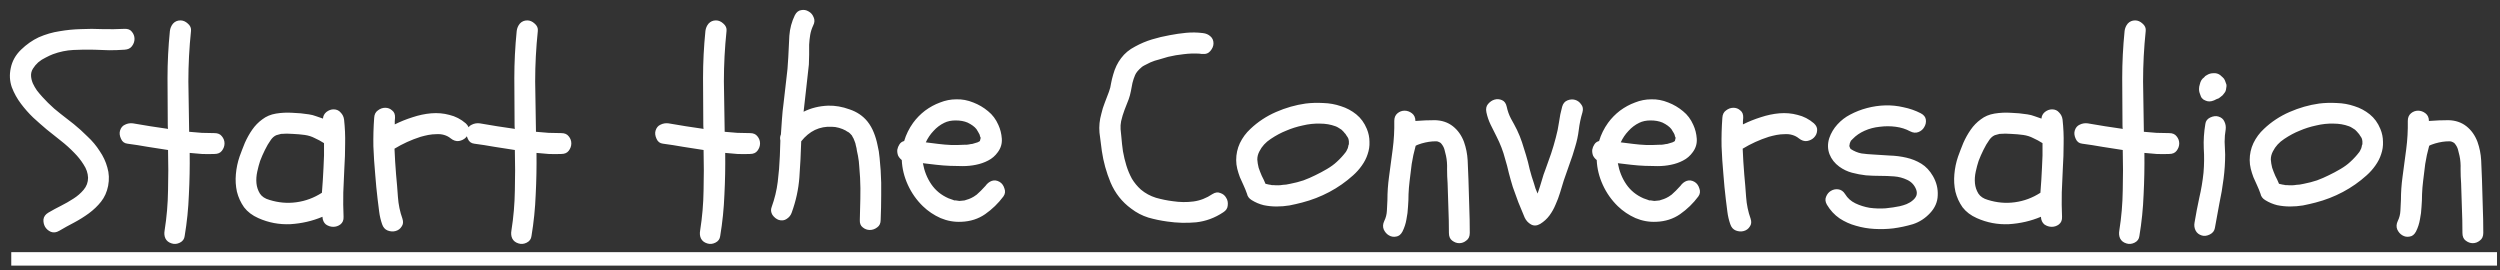
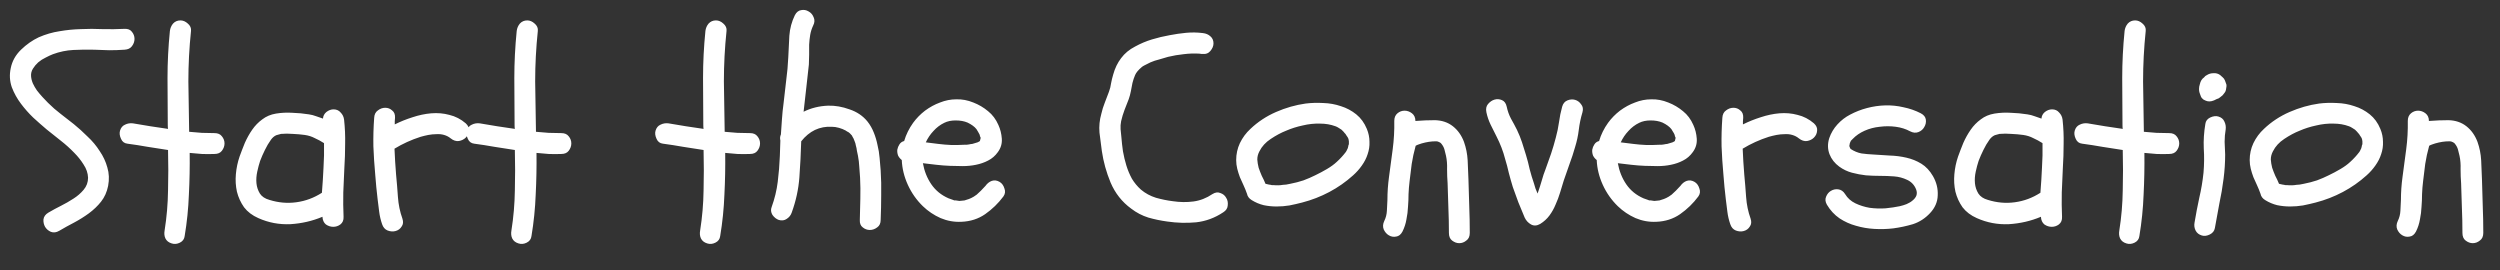
<svg xmlns="http://www.w3.org/2000/svg" width="222" height="24" viewBox="0 0 222 24" fill="none">
  <rect x="0" y="0" width="222" height="24" fill="#333333" stroke="none" />
  <path d="M6.602 13.578C6.227 13.188 5.828 12.828 5.406 12.5C4.984 12.156 4.562 11.82 4.141 11.492C3.734 11.148 3.336 10.797 2.945 10.438C2.555 10.062 2.195 9.656 1.867 9.219C1.523 8.766 1.25 8.273 1.047 7.742C0.859 7.195 0.828 6.633 0.953 6.055C1.078 5.43 1.383 4.883 1.867 4.414C2.352 3.945 2.875 3.578 3.438 3.312C4.047 3.047 4.664 2.867 5.289 2.773C5.914 2.664 6.547 2.602 7.188 2.586C7.828 2.555 8.469 2.555 9.109 2.586C9.766 2.602 10.414 2.594 11.055 2.562C11.352 2.547 11.57 2.633 11.711 2.82C11.867 3.008 11.945 3.219 11.945 3.453C11.945 3.688 11.867 3.906 11.711 4.109C11.57 4.297 11.352 4.398 11.055 4.414C10.602 4.445 10.148 4.461 9.695 4.461C9.258 4.445 8.812 4.43 8.359 4.414C7.75 4.398 7.133 4.406 6.508 4.438C5.898 4.469 5.297 4.594 4.703 4.812C4.5 4.891 4.281 4.992 4.047 5.117C3.812 5.227 3.594 5.367 3.391 5.539C3.203 5.711 3.047 5.898 2.922 6.102C2.797 6.305 2.742 6.523 2.758 6.758C2.773 6.977 2.828 7.195 2.922 7.414C3.016 7.617 3.133 7.82 3.273 8.023C3.43 8.227 3.594 8.422 3.766 8.609C3.938 8.797 4.102 8.969 4.258 9.125C4.617 9.484 4.992 9.812 5.383 10.109C5.773 10.406 6.164 10.711 6.555 11.023C6.961 11.352 7.367 11.719 7.773 12.125C8.195 12.516 8.555 12.945 8.852 13.414C9.164 13.867 9.391 14.352 9.531 14.867C9.688 15.383 9.711 15.93 9.602 16.508C9.492 17.055 9.281 17.523 8.969 17.914C8.672 18.289 8.312 18.633 7.891 18.945C7.484 19.242 7.047 19.516 6.578 19.766C6.125 20 5.688 20.242 5.266 20.492C5 20.648 4.75 20.68 4.516 20.586C4.297 20.492 4.125 20.344 4 20.141C3.891 19.938 3.844 19.719 3.859 19.484C3.891 19.234 4.039 19.031 4.305 18.875C4.68 18.656 5.055 18.453 5.43 18.266C5.805 18.078 6.172 17.867 6.531 17.633C6.875 17.414 7.172 17.156 7.422 16.859C7.688 16.547 7.82 16.188 7.82 15.781C7.805 15.375 7.672 14.984 7.422 14.609C7.188 14.234 6.914 13.891 6.602 13.578ZM19.047 11.82C19.344 11.82 19.562 11.914 19.703 12.102C19.859 12.289 19.938 12.5 19.938 12.734C19.938 12.969 19.859 13.188 19.703 13.391C19.562 13.578 19.344 13.672 19.047 13.672C18.672 13.688 18.297 13.688 17.922 13.672C17.562 13.641 17.203 13.609 16.844 13.578C16.859 14.812 16.836 16.047 16.773 17.281C16.727 18.516 16.602 19.742 16.398 20.961C16.367 21.227 16.227 21.422 15.977 21.547C15.727 21.672 15.484 21.695 15.25 21.617C14.984 21.539 14.797 21.391 14.688 21.172C14.594 20.969 14.57 20.734 14.617 20.469C14.805 19.281 14.906 18.094 14.922 16.906C14.953 15.719 14.953 14.523 14.922 13.32C14.328 13.227 13.727 13.133 13.117 13.039C12.508 12.93 11.906 12.836 11.312 12.758C11.047 12.727 10.859 12.586 10.75 12.336C10.625 12.07 10.594 11.828 10.656 11.609C10.734 11.344 10.883 11.164 11.102 11.07C11.32 10.961 11.555 10.922 11.805 10.953C12.32 11.031 12.836 11.117 13.352 11.211C13.867 11.289 14.391 11.367 14.922 11.445C14.906 11.367 14.898 11.25 14.898 11.094C14.898 9.688 14.891 8.297 14.875 6.922C14.875 5.547 14.945 4.156 15.086 2.75C15.117 2.5 15.211 2.281 15.367 2.094C15.539 1.906 15.758 1.812 16.023 1.812C16.258 1.812 16.477 1.906 16.68 2.094C16.898 2.281 16.992 2.5 16.961 2.75C16.805 4.25 16.727 5.742 16.727 7.227C16.742 8.695 16.766 10.188 16.797 11.703C17.172 11.734 17.547 11.766 17.922 11.797C18.297 11.812 18.672 11.82 19.047 11.82ZM22.938 19.367C22.406 19.133 21.984 18.812 21.672 18.406C21.375 17.984 21.164 17.523 21.039 17.023C20.93 16.523 20.898 16.008 20.945 15.477C20.992 14.93 21.102 14.406 21.273 13.906C21.414 13.516 21.57 13.109 21.742 12.688C21.93 12.266 22.148 11.875 22.398 11.516C22.648 11.156 22.945 10.852 23.289 10.602C23.633 10.336 24.039 10.164 24.508 10.086C24.992 10.008 25.477 9.984 25.961 10.016C26.461 10.031 26.953 10.078 27.438 10.156C27.656 10.188 27.867 10.242 28.07 10.32C28.273 10.383 28.477 10.453 28.68 10.531C28.695 10.297 28.797 10.102 28.984 9.945C29.188 9.789 29.398 9.711 29.617 9.711C29.883 9.711 30.094 9.805 30.25 9.992C30.422 10.164 30.523 10.375 30.555 10.625C30.633 11.344 30.664 12.062 30.648 12.781C30.648 13.5 30.625 14.219 30.578 14.938C30.547 15.656 30.516 16.375 30.484 17.094C30.469 17.812 30.477 18.531 30.508 19.25C30.523 19.547 30.43 19.773 30.227 19.93C30.039 20.07 29.828 20.141 29.594 20.141C29.359 20.141 29.141 20.07 28.938 19.93C28.75 19.773 28.648 19.547 28.633 19.25C27.742 19.625 26.797 19.844 25.797 19.906C24.797 19.953 23.844 19.773 22.938 19.367ZM23.102 14.281C23.008 14.562 22.922 14.883 22.844 15.242C22.766 15.602 22.742 15.945 22.773 16.273C22.805 16.602 22.906 16.906 23.078 17.188C23.25 17.453 23.531 17.641 23.922 17.75C24.719 18 25.516 18.07 26.312 17.961C27.125 17.852 27.883 17.57 28.586 17.117C28.648 16.352 28.695 15.609 28.727 14.891C28.773 14.172 28.789 13.445 28.773 12.711C28.508 12.539 28.234 12.391 27.953 12.266C27.688 12.125 27.391 12.031 27.062 11.984C26.734 11.938 26.383 11.906 26.008 11.891C25.648 11.859 25.297 11.859 24.953 11.891C24.922 11.891 24.836 11.914 24.695 11.961C24.57 11.992 24.5 12.016 24.484 12.031C24.328 12.109 24.188 12.234 24.062 12.406C23.859 12.688 23.68 12.992 23.523 13.32C23.367 13.633 23.227 13.953 23.102 14.281ZM33.227 10.461C33.242 10.164 33.352 9.945 33.555 9.805C33.758 9.648 33.977 9.57 34.211 9.57C34.445 9.57 34.648 9.648 34.82 9.805C35.008 9.945 35.094 10.164 35.078 10.461C35.078 10.555 35.07 10.656 35.055 10.766C35.055 10.859 35.055 10.953 35.055 11.047C35.555 10.797 36.078 10.586 36.625 10.414C37.188 10.227 37.742 10.109 38.289 10.062C38.852 10.016 39.391 10.062 39.906 10.203C40.438 10.328 40.922 10.578 41.359 10.953C41.578 11.156 41.672 11.375 41.641 11.609C41.625 11.844 41.531 12.047 41.359 12.219C41.203 12.375 41 12.477 40.75 12.523C40.5 12.555 40.258 12.477 40.023 12.289C39.852 12.148 39.656 12.047 39.438 11.984C39.234 11.922 39.008 11.898 38.758 11.914C38.523 11.914 38.281 11.938 38.031 11.984C37.797 12.031 37.57 12.086 37.352 12.148C36.523 12.414 35.75 12.766 35.031 13.203C35.062 13.969 35.109 14.734 35.172 15.5C35.234 16.141 35.289 16.805 35.336 17.492C35.383 18.164 35.516 18.805 35.734 19.414C35.828 19.695 35.805 19.93 35.664 20.117C35.539 20.32 35.359 20.453 35.125 20.516C34.906 20.578 34.672 20.562 34.422 20.469C34.188 20.375 34.023 20.188 33.93 19.906C33.805 19.547 33.719 19.18 33.672 18.805C33.625 18.43 33.578 18.055 33.531 17.68C33.5 17.32 33.461 16.961 33.414 16.602C33.383 16.227 33.352 15.859 33.32 15.5C33.242 14.656 33.188 13.82 33.156 12.992C33.141 12.148 33.164 11.305 33.227 10.461ZM49.844 11.82C50.141 11.82 50.359 11.914 50.5 12.102C50.656 12.289 50.734 12.5 50.734 12.734C50.734 12.969 50.656 13.188 50.5 13.391C50.359 13.578 50.141 13.672 49.844 13.672C49.469 13.688 49.094 13.688 48.719 13.672C48.359 13.641 48 13.609 47.641 13.578C47.656 14.812 47.633 16.047 47.57 17.281C47.523 18.516 47.398 19.742 47.195 20.961C47.164 21.227 47.023 21.422 46.773 21.547C46.523 21.672 46.281 21.695 46.047 21.617C45.781 21.539 45.594 21.391 45.484 21.172C45.391 20.969 45.367 20.734 45.414 20.469C45.602 19.281 45.703 18.094 45.719 16.906C45.75 15.719 45.75 14.523 45.719 13.32C45.125 13.227 44.523 13.133 43.914 13.039C43.305 12.93 42.703 12.836 42.109 12.758C41.844 12.727 41.656 12.586 41.547 12.336C41.422 12.07 41.391 11.828 41.453 11.609C41.531 11.344 41.68 11.164 41.898 11.07C42.117 10.961 42.352 10.922 42.602 10.953C43.117 11.031 43.633 11.117 44.148 11.211C44.664 11.289 45.188 11.367 45.719 11.445C45.703 11.367 45.695 11.25 45.695 11.094C45.695 9.688 45.688 8.297 45.672 6.922C45.672 5.547 45.742 4.156 45.883 2.75C45.914 2.5 46.008 2.281 46.164 2.094C46.336 1.906 46.555 1.812 46.82 1.812C47.055 1.812 47.273 1.906 47.477 2.094C47.695 2.281 47.789 2.5 47.758 2.75C47.602 4.25 47.523 5.742 47.523 7.227C47.539 8.695 47.562 10.188 47.594 11.703C47.969 11.734 48.344 11.766 48.719 11.797C49.094 11.812 49.469 11.82 49.844 11.82ZM66.602 11.82C66.898 11.82 67.117 11.914 67.258 12.102C67.414 12.289 67.492 12.5 67.492 12.734C67.492 12.969 67.414 13.188 67.258 13.391C67.117 13.578 66.898 13.672 66.602 13.672C66.227 13.688 65.852 13.688 65.477 13.672C65.117 13.641 64.758 13.609 64.398 13.578C64.414 14.812 64.391 16.047 64.328 17.281C64.281 18.516 64.156 19.742 63.953 20.961C63.922 21.227 63.781 21.422 63.531 21.547C63.281 21.672 63.039 21.695 62.805 21.617C62.539 21.539 62.352 21.391 62.242 21.172C62.148 20.969 62.125 20.734 62.172 20.469C62.359 19.281 62.461 18.094 62.477 16.906C62.508 15.719 62.508 14.523 62.477 13.32C61.883 13.227 61.281 13.133 60.672 13.039C60.062 12.93 59.461 12.836 58.867 12.758C58.602 12.727 58.414 12.586 58.305 12.336C58.18 12.07 58.148 11.828 58.211 11.609C58.289 11.344 58.438 11.164 58.656 11.07C58.875 10.961 59.109 10.922 59.359 10.953C59.875 11.031 60.391 11.117 60.906 11.211C61.422 11.289 61.945 11.367 62.477 11.445C62.461 11.367 62.453 11.25 62.453 11.094C62.453 9.688 62.445 8.297 62.43 6.922C62.43 5.547 62.5 4.156 62.641 2.75C62.672 2.5 62.766 2.281 62.922 2.094C63.094 1.906 63.312 1.812 63.578 1.812C63.812 1.812 64.031 1.906 64.234 2.094C64.453 2.281 64.547 2.5 64.516 2.75C64.359 4.25 64.281 5.742 64.281 7.227C64.297 8.695 64.32 10.188 64.352 11.703C64.727 11.734 65.102 11.766 65.477 11.797C65.852 11.812 66.227 11.82 66.602 11.82ZM69.156 19.531C68.938 19.453 68.75 19.305 68.594 19.086C68.453 18.852 68.43 18.617 68.523 18.383C68.789 17.648 68.969 16.906 69.062 16.156C69.156 15.406 69.219 14.641 69.25 13.859C69.266 13.625 69.273 13.398 69.273 13.18C69.273 12.945 69.281 12.711 69.297 12.477C69.25 12.289 69.266 12.109 69.344 11.938C69.375 11.484 69.406 11.031 69.438 10.578C69.469 10.109 69.516 9.648 69.578 9.195C69.656 8.508 69.734 7.828 69.812 7.156C69.906 6.469 69.969 5.773 70 5.07C70.031 4.43 70.062 3.797 70.094 3.172C70.141 2.531 70.305 1.922 70.586 1.344C70.727 1.078 70.914 0.93 71.148 0.898C71.383 0.852 71.602 0.891 71.805 1.016C72.008 1.125 72.156 1.297 72.25 1.531C72.359 1.766 72.344 2.016 72.203 2.281C72.078 2.547 71.992 2.82 71.945 3.102C71.898 3.383 71.867 3.672 71.852 3.969C71.852 4.266 71.852 4.562 71.852 4.859C71.852 5.156 71.844 5.445 71.828 5.727C71.75 6.43 71.672 7.133 71.594 7.836C71.516 8.523 71.438 9.219 71.359 9.922C72.016 9.594 72.742 9.414 73.539 9.383C74.164 9.367 74.797 9.477 75.438 9.711C76.094 9.93 76.625 10.289 77.031 10.789C77.266 11.086 77.453 11.414 77.594 11.773C77.734 12.117 77.844 12.484 77.922 12.875C78.016 13.25 78.078 13.633 78.109 14.023C78.141 14.398 78.172 14.766 78.203 15.125C78.25 15.859 78.266 16.594 78.25 17.328C78.25 18.047 78.234 18.781 78.203 19.531C78.203 19.828 78.102 20.047 77.898 20.188C77.695 20.344 77.477 20.422 77.242 20.422C77.008 20.422 76.797 20.344 76.609 20.188C76.422 20.047 76.336 19.828 76.352 19.531C76.367 18.906 76.383 18.281 76.398 17.656C76.414 17.031 76.406 16.406 76.375 15.781C76.344 15.469 76.32 15.148 76.305 14.82C76.289 14.492 76.25 14.164 76.188 13.836C76.156 13.68 76.125 13.531 76.094 13.391C76.078 13.234 76.047 13.078 76 12.922C75.984 12.797 75.945 12.664 75.883 12.523C75.836 12.383 75.805 12.305 75.789 12.289C75.758 12.242 75.734 12.203 75.719 12.172C75.703 12.125 75.68 12.078 75.648 12.031C75.508 11.875 75.422 11.789 75.391 11.773C75.328 11.727 75.273 11.695 75.227 11.68C75.18 11.648 75.133 11.617 75.086 11.586C74.914 11.492 74.719 11.414 74.5 11.352C74.281 11.289 74.07 11.258 73.867 11.258C73.336 11.227 72.836 11.32 72.367 11.539C71.914 11.758 71.508 12.094 71.148 12.547C71.117 13.625 71.062 14.695 70.984 15.758C70.906 16.805 70.68 17.844 70.305 18.875C70.227 19.109 70.078 19.297 69.859 19.438C69.656 19.578 69.422 19.609 69.156 19.531ZM81.086 10.906C81.383 10.5 81.734 10.141 82.141 9.828C82.562 9.516 83.008 9.273 83.477 9.102C83.945 8.914 84.43 8.82 84.93 8.82C85.43 8.805 85.93 8.898 86.43 9.102C86.914 9.289 87.352 9.547 87.742 9.875C88.133 10.188 88.438 10.594 88.656 11.094C88.828 11.469 88.93 11.875 88.961 12.312C88.992 12.75 88.875 13.148 88.609 13.508C88.375 13.836 88.086 14.086 87.742 14.258C87.414 14.43 87.055 14.555 86.664 14.633C86.289 14.711 85.898 14.75 85.492 14.75C85.102 14.75 84.727 14.742 84.367 14.727C83.961 14.711 83.555 14.68 83.148 14.633C82.758 14.586 82.359 14.539 81.953 14.492C82.078 15.195 82.328 15.82 82.703 16.367C83.078 16.914 83.586 17.328 84.227 17.609C84.398 17.672 84.531 17.719 84.625 17.75C84.672 17.766 84.711 17.781 84.742 17.797C84.789 17.797 84.836 17.797 84.883 17.797C85.008 17.812 85.109 17.828 85.188 17.844C85.281 17.844 85.367 17.836 85.445 17.82C85.555 17.805 85.625 17.797 85.656 17.797C85.703 17.781 85.75 17.766 85.797 17.75C85.969 17.703 86.117 17.648 86.242 17.586C86.383 17.523 86.547 17.422 86.734 17.281C86.828 17.203 86.953 17.086 87.109 16.93C87.266 16.773 87.398 16.633 87.508 16.508C87.664 16.289 87.852 16.141 88.07 16.062C88.305 15.984 88.539 16.016 88.773 16.156C88.977 16.281 89.117 16.477 89.195 16.742C89.289 16.992 89.258 17.227 89.102 17.445C88.648 18.055 88.109 18.578 87.484 19.016C86.875 19.438 86.172 19.664 85.375 19.695C84.734 19.727 84.117 19.617 83.523 19.367C82.93 19.102 82.406 18.75 81.953 18.312C81.391 17.766 80.945 17.133 80.617 16.414C80.289 15.695 80.109 14.961 80.078 14.211C79.938 14.102 79.828 13.969 79.75 13.812C79.688 13.641 79.664 13.469 79.68 13.297C79.711 13.125 79.773 12.969 79.867 12.828C79.961 12.672 80.102 12.57 80.289 12.523C80.461 11.945 80.727 11.406 81.086 10.906ZM86.711 11.469C86.539 11.25 86.273 11.055 85.914 10.883C85.617 10.758 85.266 10.695 84.859 10.695C84.469 10.695 84.133 10.766 83.852 10.906C83.492 11.078 83.172 11.32 82.891 11.633C82.609 11.93 82.383 12.266 82.211 12.641C82.586 12.688 82.961 12.734 83.336 12.781C83.711 12.828 84.086 12.859 84.461 12.875C84.664 12.875 84.867 12.875 85.07 12.875C85.273 12.875 85.477 12.867 85.68 12.852C85.742 12.852 85.797 12.852 85.844 12.852C85.906 12.836 85.969 12.828 86.031 12.828C86.172 12.797 86.273 12.781 86.336 12.781C86.414 12.766 86.492 12.742 86.57 12.711C86.633 12.695 86.711 12.672 86.805 12.641C86.883 12.609 86.93 12.586 86.945 12.57C86.961 12.555 86.984 12.539 87.016 12.523L87.086 12.242C87.055 12.18 87.031 12.125 87.016 12.078C87.016 12.016 87 11.961 86.969 11.914C86.953 11.867 86.914 11.797 86.852 11.703C86.805 11.609 86.758 11.531 86.711 11.469ZM98.617 16.203C98.242 15.297 97.984 14.367 97.844 13.414C97.766 12.867 97.695 12.32 97.633 11.773C97.586 11.211 97.641 10.656 97.797 10.109C97.875 9.766 97.977 9.438 98.102 9.125C98.227 8.797 98.352 8.469 98.477 8.141C98.57 7.891 98.633 7.641 98.664 7.391C98.711 7.141 98.773 6.883 98.852 6.617C99.008 6.055 99.242 5.57 99.555 5.164C99.867 4.742 100.281 4.398 100.797 4.133C101.281 3.867 101.781 3.656 102.297 3.5C102.812 3.344 103.336 3.219 103.867 3.125C104.352 3.031 104.836 2.961 105.32 2.914C105.82 2.867 106.32 2.875 106.82 2.938C107.086 2.969 107.305 3.062 107.477 3.219C107.664 3.375 107.758 3.586 107.758 3.852C107.758 4.086 107.664 4.312 107.477 4.531C107.305 4.734 107.086 4.82 106.82 4.789C106.773 4.789 106.727 4.789 106.68 4.789C106.633 4.773 106.586 4.766 106.539 4.766C106.07 4.734 105.594 4.75 105.109 4.812C104.641 4.859 104.18 4.938 103.727 5.047C103.461 5.125 103.195 5.203 102.93 5.281C102.664 5.344 102.406 5.43 102.156 5.539C101.984 5.617 101.812 5.703 101.641 5.797C101.516 5.859 101.43 5.914 101.383 5.961C101.086 6.211 100.891 6.445 100.797 6.664C100.703 6.883 100.625 7.117 100.562 7.367C100.516 7.602 100.469 7.844 100.422 8.094C100.375 8.344 100.312 8.578 100.234 8.797C100.109 9.109 99.984 9.43 99.859 9.758C99.734 10.086 99.633 10.422 99.555 10.766C99.508 11 99.492 11.234 99.508 11.469C99.523 11.703 99.547 11.938 99.578 12.172C99.609 12.578 99.656 13 99.719 13.438C99.797 13.875 99.898 14.297 100.023 14.703C100.148 15.109 100.312 15.5 100.516 15.875C100.734 16.234 101 16.555 101.312 16.836C101.703 17.164 102.148 17.406 102.648 17.562C103.148 17.703 103.648 17.805 104.148 17.867C104.773 17.961 105.383 17.969 105.977 17.891C106.57 17.812 107.133 17.594 107.664 17.234C107.914 17.078 108.148 17.047 108.367 17.141C108.602 17.219 108.773 17.359 108.883 17.562C109.008 17.75 109.055 17.977 109.023 18.242C109.008 18.492 108.875 18.695 108.625 18.852C107.875 19.352 107.07 19.648 106.211 19.742C105.367 19.82 104.516 19.797 103.656 19.672C103.078 19.594 102.516 19.477 101.969 19.32C101.422 19.148 100.914 18.883 100.445 18.523C99.633 17.93 99.023 17.156 98.617 16.203ZM115.938 9.195C116.438 9.133 116.961 9.117 117.508 9.148C118.055 9.164 118.578 9.258 119.078 9.43C119.578 9.586 120.031 9.828 120.438 10.156C120.844 10.484 121.156 10.914 121.375 11.445C121.531 11.82 121.609 12.203 121.609 12.594C121.625 12.969 121.57 13.336 121.445 13.695C121.336 14.039 121.164 14.375 120.93 14.703C120.711 15.016 120.453 15.305 120.156 15.57C119.516 16.148 118.812 16.641 118.047 17.047C117.281 17.453 116.477 17.766 115.633 17.984C115.273 18.078 114.898 18.164 114.508 18.242C114.133 18.305 113.75 18.336 113.359 18.336C112.969 18.336 112.586 18.297 112.211 18.219C111.836 18.125 111.484 17.977 111.156 17.773C110.922 17.633 110.781 17.445 110.734 17.211C110.641 16.945 110.539 16.695 110.43 16.461C110.32 16.227 110.211 15.984 110.102 15.734C110.008 15.484 109.93 15.234 109.867 14.984C109.805 14.734 109.773 14.477 109.773 14.211C109.773 13.68 109.883 13.18 110.102 12.711C110.336 12.227 110.648 11.805 111.039 11.445C111.695 10.82 112.453 10.32 113.312 9.945C114.172 9.57 115.047 9.32 115.938 9.195ZM118.586 11.211C118.164 11.055 117.711 10.977 117.227 10.977C116.711 10.961 116.195 11.016 115.68 11.141C115.164 11.25 114.672 11.406 114.203 11.609C113.766 11.781 113.312 12.023 112.844 12.336C112.391 12.633 112.055 13 111.836 13.438C111.711 13.672 111.648 13.914 111.648 14.164C111.664 14.398 111.703 14.641 111.766 14.891C111.844 15.125 111.938 15.367 112.047 15.617C112.172 15.852 112.281 16.086 112.375 16.32C112.625 16.383 112.781 16.414 112.844 16.414C112.875 16.43 112.914 16.438 112.961 16.438C113.008 16.438 113.047 16.438 113.078 16.438C113.391 16.469 113.672 16.461 113.922 16.414C114.094 16.414 114.312 16.383 114.578 16.32C114.984 16.242 115.375 16.141 115.75 16.016C116.125 15.875 116.469 15.727 116.781 15.57C117.141 15.398 117.492 15.211 117.836 15.008C118.18 14.805 118.469 14.594 118.703 14.375C118.859 14.234 119.008 14.086 119.148 13.93C119.227 13.852 119.281 13.789 119.312 13.742C119.391 13.633 119.453 13.555 119.5 13.508C119.547 13.445 119.586 13.375 119.617 13.297C119.68 13.188 119.711 13.102 119.711 13.039C119.727 13.008 119.734 12.969 119.734 12.922C119.75 12.875 119.766 12.836 119.781 12.805V12.547C119.766 12.484 119.758 12.438 119.758 12.406C119.758 12.375 119.75 12.344 119.734 12.312C119.688 12.203 119.641 12.125 119.594 12.078C119.562 12.016 119.523 11.953 119.477 11.891C119.492 11.906 119.469 11.883 119.406 11.82C119.359 11.758 119.328 11.719 119.312 11.703L119.125 11.516C119.047 11.469 118.961 11.414 118.867 11.352C118.773 11.289 118.68 11.242 118.586 11.211ZM123.203 17.75C123.203 17.078 123.25 16.398 123.344 15.711C123.453 14.883 123.562 14.062 123.672 13.25C123.781 12.422 123.828 11.586 123.812 10.742C123.812 10.445 123.906 10.219 124.094 10.062C124.281 9.906 124.492 9.828 124.727 9.828C124.961 9.828 125.18 9.906 125.383 10.062C125.586 10.219 125.688 10.445 125.688 10.742C126.297 10.695 126.875 10.672 127.422 10.672C128.047 10.688 128.578 10.867 129.016 11.211C129.453 11.555 129.781 12.016 130 12.594C130.188 13.125 130.297 13.672 130.328 14.234C130.359 14.797 130.383 15.359 130.398 15.922C130.414 16.719 130.438 17.516 130.469 18.312C130.5 19.094 130.516 19.883 130.516 20.68C130.516 20.992 130.414 21.219 130.211 21.359C130.023 21.516 129.812 21.594 129.578 21.594C129.359 21.594 129.148 21.516 128.945 21.359C128.758 21.219 128.664 20.992 128.664 20.68C128.664 19.93 128.648 19.195 128.617 18.477C128.602 17.758 128.578 17.023 128.547 16.273C128.516 15.867 128.5 15.453 128.5 15.031C128.516 14.594 128.484 14.195 128.406 13.836C128.359 13.617 128.312 13.43 128.266 13.273C128.219 13.102 128.133 12.938 128.008 12.781C127.977 12.719 127.906 12.664 127.797 12.617C127.703 12.57 127.617 12.547 127.539 12.547C127.305 12.547 127.086 12.562 126.883 12.594C126.68 12.625 126.469 12.672 126.25 12.734C126.156 12.766 126.062 12.797 125.969 12.828C125.875 12.859 125.789 12.898 125.711 12.945C125.555 13.508 125.438 14.047 125.359 14.562C125.297 15.062 125.234 15.57 125.172 16.086C125.125 16.461 125.094 16.844 125.078 17.234C125.078 17.609 125.062 17.984 125.031 18.359C125.016 18.734 124.969 19.109 124.891 19.484C124.828 19.859 124.711 20.219 124.539 20.562C124.398 20.828 124.211 20.977 123.977 21.008C123.742 21.055 123.523 21.016 123.32 20.891C123.133 20.781 122.984 20.609 122.875 20.375C122.781 20.141 122.797 19.891 122.922 19.625C123.062 19.344 123.141 19.039 123.156 18.711C123.172 18.383 123.188 18.062 123.203 17.75ZM134.336 16.602C134.211 16.195 134.094 15.781 133.984 15.359C133.891 14.938 133.781 14.523 133.656 14.117C133.484 13.445 133.227 12.773 132.883 12.102C132.711 11.758 132.539 11.414 132.367 11.07C132.195 10.711 132.07 10.344 131.992 9.969C131.93 9.672 131.977 9.43 132.133 9.242C132.305 9.039 132.5 8.906 132.719 8.844C132.938 8.781 133.156 8.797 133.375 8.891C133.594 8.984 133.734 9.18 133.797 9.477C133.875 9.852 134 10.203 134.172 10.531C134.359 10.859 134.539 11.195 134.711 11.539C134.883 11.898 135.031 12.266 135.156 12.641C135.281 13.016 135.398 13.391 135.508 13.766C135.633 14.172 135.742 14.594 135.836 15.031C135.945 15.453 136.07 15.867 136.211 16.273C136.258 16.43 136.305 16.586 136.352 16.742C136.414 16.883 136.477 17.031 136.539 17.188C136.695 16.734 136.82 16.344 136.914 16.016C137.008 15.672 137.117 15.344 137.242 15.031C137.414 14.562 137.578 14.102 137.734 13.648C137.891 13.18 138.031 12.703 138.156 12.219C138.281 11.766 138.375 11.312 138.438 10.859C138.5 10.391 138.594 9.93 138.719 9.477C138.797 9.195 138.953 9.008 139.188 8.914C139.422 8.82 139.648 8.805 139.867 8.867C140.086 8.93 140.266 9.062 140.406 9.266C140.562 9.453 140.602 9.688 140.523 9.969C140.367 10.484 140.258 11.008 140.195 11.539C140.133 12.055 140.023 12.562 139.867 13.062C139.727 13.562 139.562 14.062 139.375 14.562C139.203 15.047 139.031 15.539 138.859 16.039C138.75 16.383 138.641 16.742 138.531 17.117C138.422 17.477 138.289 17.828 138.133 18.172C137.992 18.516 137.812 18.836 137.594 19.133C137.375 19.43 137.102 19.68 136.773 19.883C136.477 20.055 136.203 20.07 135.953 19.93C135.703 19.789 135.516 19.586 135.391 19.32C135.203 18.867 135.016 18.414 134.828 17.961C134.656 17.508 134.492 17.055 134.336 16.602ZM142.797 10.906C143.094 10.5 143.445 10.141 143.852 9.828C144.273 9.516 144.719 9.273 145.188 9.102C145.656 8.914 146.141 8.82 146.641 8.82C147.141 8.805 147.641 8.898 148.141 9.102C148.625 9.289 149.062 9.547 149.453 9.875C149.844 10.188 150.148 10.594 150.367 11.094C150.539 11.469 150.641 11.875 150.672 12.312C150.703 12.75 150.586 13.148 150.32 13.508C150.086 13.836 149.797 14.086 149.453 14.258C149.125 14.43 148.766 14.555 148.375 14.633C148 14.711 147.609 14.75 147.203 14.75C146.812 14.75 146.438 14.742 146.078 14.727C145.672 14.711 145.266 14.68 144.859 14.633C144.469 14.586 144.07 14.539 143.664 14.492C143.789 15.195 144.039 15.82 144.414 16.367C144.789 16.914 145.297 17.328 145.938 17.609C146.109 17.672 146.242 17.719 146.336 17.75C146.383 17.766 146.422 17.781 146.453 17.797C146.5 17.797 146.547 17.797 146.594 17.797C146.719 17.812 146.82 17.828 146.898 17.844C146.992 17.844 147.078 17.836 147.156 17.82C147.266 17.805 147.336 17.797 147.367 17.797C147.414 17.781 147.461 17.766 147.508 17.75C147.68 17.703 147.828 17.648 147.953 17.586C148.094 17.523 148.258 17.422 148.445 17.281C148.539 17.203 148.664 17.086 148.82 16.93C148.977 16.773 149.109 16.633 149.219 16.508C149.375 16.289 149.562 16.141 149.781 16.062C150.016 15.984 150.25 16.016 150.484 16.156C150.688 16.281 150.828 16.477 150.906 16.742C151 16.992 150.969 17.227 150.812 17.445C150.359 18.055 149.82 18.578 149.195 19.016C148.586 19.438 147.883 19.664 147.086 19.695C146.445 19.727 145.828 19.617 145.234 19.367C144.641 19.102 144.117 18.75 143.664 18.312C143.102 17.766 142.656 17.133 142.328 16.414C142 15.695 141.82 14.961 141.789 14.211C141.648 14.102 141.539 13.969 141.461 13.812C141.398 13.641 141.375 13.469 141.391 13.297C141.422 13.125 141.484 12.969 141.578 12.828C141.672 12.672 141.812 12.57 142 12.523C142.172 11.945 142.438 11.406 142.797 10.906ZM148.422 11.469C148.25 11.25 147.984 11.055 147.625 10.883C147.328 10.758 146.977 10.695 146.57 10.695C146.18 10.695 145.844 10.766 145.562 10.906C145.203 11.078 144.883 11.32 144.602 11.633C144.32 11.93 144.094 12.266 143.922 12.641C144.297 12.688 144.672 12.734 145.047 12.781C145.422 12.828 145.797 12.859 146.172 12.875C146.375 12.875 146.578 12.875 146.781 12.875C146.984 12.875 147.188 12.867 147.391 12.852C147.453 12.852 147.508 12.852 147.555 12.852C147.617 12.836 147.68 12.828 147.742 12.828C147.883 12.797 147.984 12.781 148.047 12.781C148.125 12.766 148.203 12.742 148.281 12.711C148.344 12.695 148.422 12.672 148.516 12.641C148.594 12.609 148.641 12.586 148.656 12.57C148.672 12.555 148.695 12.539 148.727 12.523L148.797 12.242C148.766 12.18 148.742 12.125 148.727 12.078C148.727 12.016 148.711 11.961 148.68 11.914C148.664 11.867 148.625 11.797 148.562 11.703C148.516 11.609 148.469 11.531 148.422 11.469ZM152.945 10.461C152.961 10.164 153.07 9.945 153.273 9.805C153.477 9.648 153.695 9.57 153.93 9.57C154.164 9.57 154.367 9.648 154.539 9.805C154.727 9.945 154.812 10.164 154.797 10.461C154.797 10.555 154.789 10.656 154.773 10.766C154.773 10.859 154.773 10.953 154.773 11.047C155.273 10.797 155.797 10.586 156.344 10.414C156.906 10.227 157.461 10.109 158.008 10.062C158.57 10.016 159.109 10.062 159.625 10.203C160.156 10.328 160.641 10.578 161.078 10.953C161.297 11.156 161.391 11.375 161.359 11.609C161.344 11.844 161.25 12.047 161.078 12.219C160.922 12.375 160.719 12.477 160.469 12.523C160.219 12.555 159.977 12.477 159.742 12.289C159.57 12.148 159.375 12.047 159.156 11.984C158.953 11.922 158.727 11.898 158.477 11.914C158.242 11.914 158 11.938 157.75 11.984C157.516 12.031 157.289 12.086 157.07 12.148C156.242 12.414 155.469 12.766 154.75 13.203C154.781 13.969 154.828 14.734 154.891 15.5C154.953 16.141 155.008 16.805 155.055 17.492C155.102 18.164 155.234 18.805 155.453 19.414C155.547 19.695 155.523 19.93 155.383 20.117C155.258 20.32 155.078 20.453 154.844 20.516C154.625 20.578 154.391 20.562 154.141 20.469C153.906 20.375 153.742 20.188 153.648 19.906C153.523 19.547 153.438 19.18 153.391 18.805C153.344 18.43 153.297 18.055 153.25 17.68C153.219 17.32 153.18 16.961 153.133 16.602C153.102 16.227 153.07 15.859 153.039 15.5C152.961 14.656 152.906 13.82 152.875 12.992C152.859 12.148 152.883 11.305 152.945 10.461ZM163.328 14.797C162.922 14.5 162.633 14.133 162.461 13.695C162.289 13.242 162.281 12.766 162.438 12.266C162.594 11.812 162.836 11.406 163.164 11.047C163.492 10.688 163.867 10.398 164.289 10.18C164.758 9.93 165.258 9.734 165.789 9.594C166.32 9.453 166.859 9.375 167.406 9.359C167.953 9.344 168.492 9.398 169.023 9.523C169.57 9.633 170.086 9.812 170.57 10.062C170.836 10.203 170.984 10.391 171.016 10.625C171.047 10.859 171 11.078 170.875 11.281C170.766 11.484 170.594 11.633 170.359 11.727C170.125 11.82 169.875 11.797 169.609 11.656C169.234 11.453 168.812 11.32 168.344 11.258C167.875 11.195 167.398 11.195 166.914 11.258C166.445 11.305 166 11.422 165.578 11.609C165.156 11.797 164.805 12.039 164.523 12.336C164.445 12.414 164.391 12.469 164.359 12.5C164.344 12.531 164.312 12.602 164.266 12.711L164.219 12.969C164.266 13.109 164.305 13.195 164.336 13.227C164.648 13.43 164.969 13.562 165.297 13.625C165.641 13.672 165.984 13.703 166.328 13.719C166.812 13.75 167.305 13.781 167.805 13.812C168.32 13.828 168.812 13.891 169.281 14C169.766 14.109 170.211 14.289 170.617 14.539C171.023 14.789 171.367 15.156 171.648 15.641C171.961 16.188 172.102 16.758 172.07 17.352C172.055 17.93 171.828 18.453 171.391 18.922C170.953 19.391 170.445 19.719 169.867 19.906C169.289 20.078 168.703 20.203 168.109 20.281C167.578 20.344 167.023 20.359 166.445 20.328C165.883 20.297 165.336 20.203 164.805 20.047C164.289 19.906 163.805 19.688 163.352 19.391C162.898 19.078 162.523 18.672 162.227 18.172C162.086 17.922 162.062 17.688 162.156 17.469C162.25 17.234 162.391 17.062 162.578 16.953C162.781 16.828 163 16.781 163.234 16.812C163.484 16.844 163.688 16.984 163.844 17.234C164.062 17.594 164.367 17.867 164.758 18.055C165.148 18.242 165.57 18.375 166.023 18.453C166.492 18.516 166.961 18.531 167.43 18.5C167.898 18.453 168.32 18.391 168.695 18.312C168.898 18.266 169.102 18.203 169.305 18.125C169.523 18.031 169.703 17.922 169.844 17.797C170 17.672 170.109 17.531 170.172 17.375C170.234 17.203 170.227 17.016 170.148 16.812C169.992 16.422 169.727 16.141 169.352 15.969C168.992 15.797 168.609 15.695 168.203 15.664C167.797 15.633 167.383 15.617 166.961 15.617C166.539 15.617 166.117 15.602 165.695 15.57C165.273 15.523 164.859 15.445 164.453 15.336C164.047 15.227 163.672 15.047 163.328 14.797ZM175.539 19.367C175.008 19.133 174.586 18.812 174.273 18.406C173.977 17.984 173.766 17.523 173.641 17.023C173.531 16.523 173.5 16.008 173.547 15.477C173.594 14.93 173.703 14.406 173.875 13.906C174.016 13.516 174.172 13.109 174.344 12.688C174.531 12.266 174.75 11.875 175 11.516C175.25 11.156 175.547 10.852 175.891 10.602C176.234 10.336 176.641 10.164 177.109 10.086C177.594 10.008 178.078 9.984 178.562 10.016C179.062 10.031 179.555 10.078 180.039 10.156C180.258 10.188 180.469 10.242 180.672 10.32C180.875 10.383 181.078 10.453 181.281 10.531C181.297 10.297 181.398 10.102 181.586 9.945C181.789 9.789 182 9.711 182.219 9.711C182.484 9.711 182.695 9.805 182.852 9.992C183.023 10.164 183.125 10.375 183.156 10.625C183.234 11.344 183.266 12.062 183.25 12.781C183.25 13.5 183.227 14.219 183.18 14.938C183.148 15.656 183.117 16.375 183.086 17.094C183.07 17.812 183.078 18.531 183.109 19.25C183.125 19.547 183.031 19.773 182.828 19.93C182.641 20.07 182.43 20.141 182.195 20.141C181.961 20.141 181.742 20.07 181.539 19.93C181.352 19.773 181.25 19.547 181.234 19.25C180.344 19.625 179.398 19.844 178.398 19.906C177.398 19.953 176.445 19.773 175.539 19.367ZM175.703 14.281C175.609 14.562 175.523 14.883 175.445 15.242C175.367 15.602 175.344 15.945 175.375 16.273C175.406 16.602 175.508 16.906 175.68 17.188C175.852 17.453 176.133 17.641 176.523 17.75C177.32 18 178.117 18.07 178.914 17.961C179.727 17.852 180.484 17.57 181.188 17.117C181.25 16.352 181.297 15.609 181.328 14.891C181.375 14.172 181.391 13.445 181.375 12.711C181.109 12.539 180.836 12.391 180.555 12.266C180.289 12.125 179.992 12.031 179.664 11.984C179.336 11.938 178.984 11.906 178.609 11.891C178.25 11.859 177.898 11.859 177.555 11.891C177.523 11.891 177.438 11.914 177.297 11.961C177.172 11.992 177.102 12.016 177.086 12.031C176.93 12.109 176.789 12.234 176.664 12.406C176.461 12.688 176.281 12.992 176.125 13.32C175.969 13.633 175.828 13.953 175.703 14.281ZM192.625 11.82C192.922 11.82 193.141 11.914 193.281 12.102C193.438 12.289 193.516 12.5 193.516 12.734C193.516 12.969 193.438 13.188 193.281 13.391C193.141 13.578 192.922 13.672 192.625 13.672C192.25 13.688 191.875 13.688 191.5 13.672C191.141 13.641 190.781 13.609 190.422 13.578C190.438 14.812 190.414 16.047 190.352 17.281C190.305 18.516 190.18 19.742 189.977 20.961C189.945 21.227 189.805 21.422 189.555 21.547C189.305 21.672 189.062 21.695 188.828 21.617C188.562 21.539 188.375 21.391 188.266 21.172C188.172 20.969 188.148 20.734 188.195 20.469C188.383 19.281 188.484 18.094 188.5 16.906C188.531 15.719 188.531 14.523 188.5 13.32C187.906 13.227 187.305 13.133 186.695 13.039C186.086 12.93 185.484 12.836 184.891 12.758C184.625 12.727 184.438 12.586 184.328 12.336C184.203 12.07 184.172 11.828 184.234 11.609C184.312 11.344 184.461 11.164 184.68 11.07C184.898 10.961 185.133 10.922 185.383 10.953C185.898 11.031 186.414 11.117 186.93 11.211C187.445 11.289 187.969 11.367 188.5 11.445C188.484 11.367 188.477 11.25 188.477 11.094C188.477 9.688 188.469 8.297 188.453 6.922C188.453 5.547 188.523 4.156 188.664 2.75C188.695 2.5 188.789 2.281 188.945 2.094C189.117 1.906 189.336 1.812 189.602 1.812C189.836 1.812 190.055 1.906 190.258 2.094C190.477 2.281 190.57 2.5 190.539 2.75C190.383 4.25 190.305 5.742 190.305 7.227C190.32 8.695 190.344 10.188 190.375 11.703C190.75 11.734 191.125 11.766 191.5 11.797C191.875 11.812 192.25 11.82 192.625 11.82ZM194.875 19.766C195 19.016 195.141 18.281 195.297 17.562C195.469 16.828 195.594 16.086 195.672 15.336C195.734 14.602 195.742 13.883 195.695 13.18C195.664 12.461 195.711 11.734 195.836 11C195.867 10.75 196.008 10.562 196.258 10.438C196.523 10.312 196.766 10.281 196.984 10.344C197.25 10.422 197.43 10.57 197.523 10.789C197.633 11.008 197.672 11.242 197.641 11.492C197.578 11.852 197.547 12.219 197.547 12.594C197.562 12.969 197.578 13.344 197.594 13.719C197.594 14.438 197.547 15.156 197.453 15.875C197.359 16.625 197.234 17.359 197.078 18.078C196.938 18.797 196.805 19.523 196.68 20.258C196.633 20.508 196.484 20.695 196.234 20.82C195.984 20.945 195.75 20.977 195.531 20.914C195.266 20.836 195.078 20.688 194.969 20.469C194.859 20.25 194.828 20.016 194.875 19.766ZM196 8.984C195.891 8.953 195.781 8.906 195.672 8.844C195.562 8.766 195.484 8.672 195.438 8.562C195.391 8.438 195.352 8.328 195.32 8.234C195.289 8.141 195.273 8.031 195.273 7.906C195.273 7.766 195.297 7.625 195.344 7.484C195.406 7.203 195.531 7 195.719 6.875C195.781 6.781 195.867 6.711 195.977 6.664C196.148 6.555 196.344 6.5 196.562 6.5C196.781 6.484 196.977 6.539 197.148 6.664C197.227 6.727 197.305 6.797 197.383 6.875C197.461 6.938 197.523 7.023 197.57 7.133C197.602 7.211 197.633 7.297 197.664 7.391C197.711 7.484 197.727 7.578 197.711 7.672C197.695 7.781 197.68 7.883 197.664 7.977C197.648 8.07 197.609 8.156 197.547 8.234C197.469 8.344 197.406 8.422 197.359 8.469C197.312 8.516 197.234 8.578 197.125 8.656C197.062 8.719 196.969 8.766 196.844 8.797C196.516 8.984 196.234 9.047 196 8.984ZM205.938 9.195C206.438 9.133 206.961 9.117 207.508 9.148C208.055 9.164 208.578 9.258 209.078 9.43C209.578 9.586 210.031 9.828 210.438 10.156C210.844 10.484 211.156 10.914 211.375 11.445C211.531 11.82 211.609 12.203 211.609 12.594C211.625 12.969 211.57 13.336 211.445 13.695C211.336 14.039 211.164 14.375 210.93 14.703C210.711 15.016 210.453 15.305 210.156 15.57C209.516 16.148 208.812 16.641 208.047 17.047C207.281 17.453 206.477 17.766 205.633 17.984C205.273 18.078 204.898 18.164 204.508 18.242C204.133 18.305 203.75 18.336 203.359 18.336C202.969 18.336 202.586 18.297 202.211 18.219C201.836 18.125 201.484 17.977 201.156 17.773C200.922 17.633 200.781 17.445 200.734 17.211C200.641 16.945 200.539 16.695 200.43 16.461C200.32 16.227 200.211 15.984 200.102 15.734C200.008 15.484 199.93 15.234 199.867 14.984C199.805 14.734 199.773 14.477 199.773 14.211C199.773 13.68 199.883 13.18 200.102 12.711C200.336 12.227 200.648 11.805 201.039 11.445C201.695 10.82 202.453 10.32 203.312 9.945C204.172 9.57 205.047 9.32 205.938 9.195ZM208.586 11.211C208.164 11.055 207.711 10.977 207.227 10.977C206.711 10.961 206.195 11.016 205.68 11.141C205.164 11.25 204.672 11.406 204.203 11.609C203.766 11.781 203.312 12.023 202.844 12.336C202.391 12.633 202.055 13 201.836 13.438C201.711 13.672 201.648 13.914 201.648 14.164C201.664 14.398 201.703 14.641 201.766 14.891C201.844 15.125 201.938 15.367 202.047 15.617C202.172 15.852 202.281 16.086 202.375 16.32C202.625 16.383 202.781 16.414 202.844 16.414C202.875 16.43 202.914 16.438 202.961 16.438C203.008 16.438 203.047 16.438 203.078 16.438C203.391 16.469 203.672 16.461 203.922 16.414C204.094 16.414 204.312 16.383 204.578 16.32C204.984 16.242 205.375 16.141 205.75 16.016C206.125 15.875 206.469 15.727 206.781 15.57C207.141 15.398 207.492 15.211 207.836 15.008C208.18 14.805 208.469 14.594 208.703 14.375C208.859 14.234 209.008 14.086 209.148 13.93C209.227 13.852 209.281 13.789 209.312 13.742C209.391 13.633 209.453 13.555 209.5 13.508C209.547 13.445 209.586 13.375 209.617 13.297C209.68 13.188 209.711 13.102 209.711 13.039C209.727 13.008 209.734 12.969 209.734 12.922C209.75 12.875 209.766 12.836 209.781 12.805V12.547C209.766 12.484 209.758 12.438 209.758 12.406C209.758 12.375 209.75 12.344 209.734 12.312C209.688 12.203 209.641 12.125 209.594 12.078C209.562 12.016 209.523 11.953 209.477 11.891C209.492 11.906 209.469 11.883 209.406 11.82C209.359 11.758 209.328 11.719 209.312 11.703L209.125 11.516C209.047 11.469 208.961 11.414 208.867 11.352C208.773 11.289 208.68 11.242 208.586 11.211ZM213.203 17.75C213.203 17.078 213.25 16.398 213.344 15.711C213.453 14.883 213.562 14.062 213.672 13.25C213.781 12.422 213.828 11.586 213.812 10.742C213.812 10.445 213.906 10.219 214.094 10.062C214.281 9.906 214.492 9.828 214.727 9.828C214.961 9.828 215.18 9.906 215.383 10.062C215.586 10.219 215.688 10.445 215.688 10.742C216.297 10.695 216.875 10.672 217.422 10.672C218.047 10.688 218.578 10.867 219.016 11.211C219.453 11.555 219.781 12.016 220 12.594C220.188 13.125 220.297 13.672 220.328 14.234C220.359 14.797 220.383 15.359 220.398 15.922C220.414 16.719 220.438 17.516 220.469 18.312C220.5 19.094 220.516 19.883 220.516 20.68C220.516 20.992 220.414 21.219 220.211 21.359C220.023 21.516 219.812 21.594 219.578 21.594C219.359 21.594 219.148 21.516 218.945 21.359C218.758 21.219 218.664 20.992 218.664 20.68C218.664 19.93 218.648 19.195 218.617 18.477C218.602 17.758 218.578 17.023 218.547 16.273C218.516 15.867 218.5 15.453 218.5 15.031C218.516 14.594 218.484 14.195 218.406 13.836C218.359 13.617 218.312 13.43 218.266 13.273C218.219 13.102 218.133 12.938 218.008 12.781C217.977 12.719 217.906 12.664 217.797 12.617C217.703 12.57 217.617 12.547 217.539 12.547C217.305 12.547 217.086 12.562 216.883 12.594C216.68 12.625 216.469 12.672 216.25 12.734C216.156 12.766 216.062 12.797 215.969 12.828C215.875 12.859 215.789 12.898 215.711 12.945C215.555 13.508 215.438 14.047 215.359 14.562C215.297 15.062 215.234 15.57 215.172 16.086C215.125 16.461 215.094 16.844 215.078 17.234C215.078 17.609 215.062 17.984 215.031 18.359C215.016 18.734 214.969 19.109 214.891 19.484C214.828 19.859 214.711 20.219 214.539 20.562C214.398 20.828 214.211 20.977 213.977 21.008C213.742 21.055 213.523 21.016 213.32 20.891C213.133 20.781 212.984 20.609 212.875 20.375C212.781 20.141 212.797 19.891 212.922 19.625C213.062 19.344 213.141 19.039 213.156 18.711C213.172 18.383 213.188 18.062 213.203 17.75Z" fill="white" />
-   <path d="M1 22.391H221.734V23.586H1V22.391Z" fill="white" />
</svg>